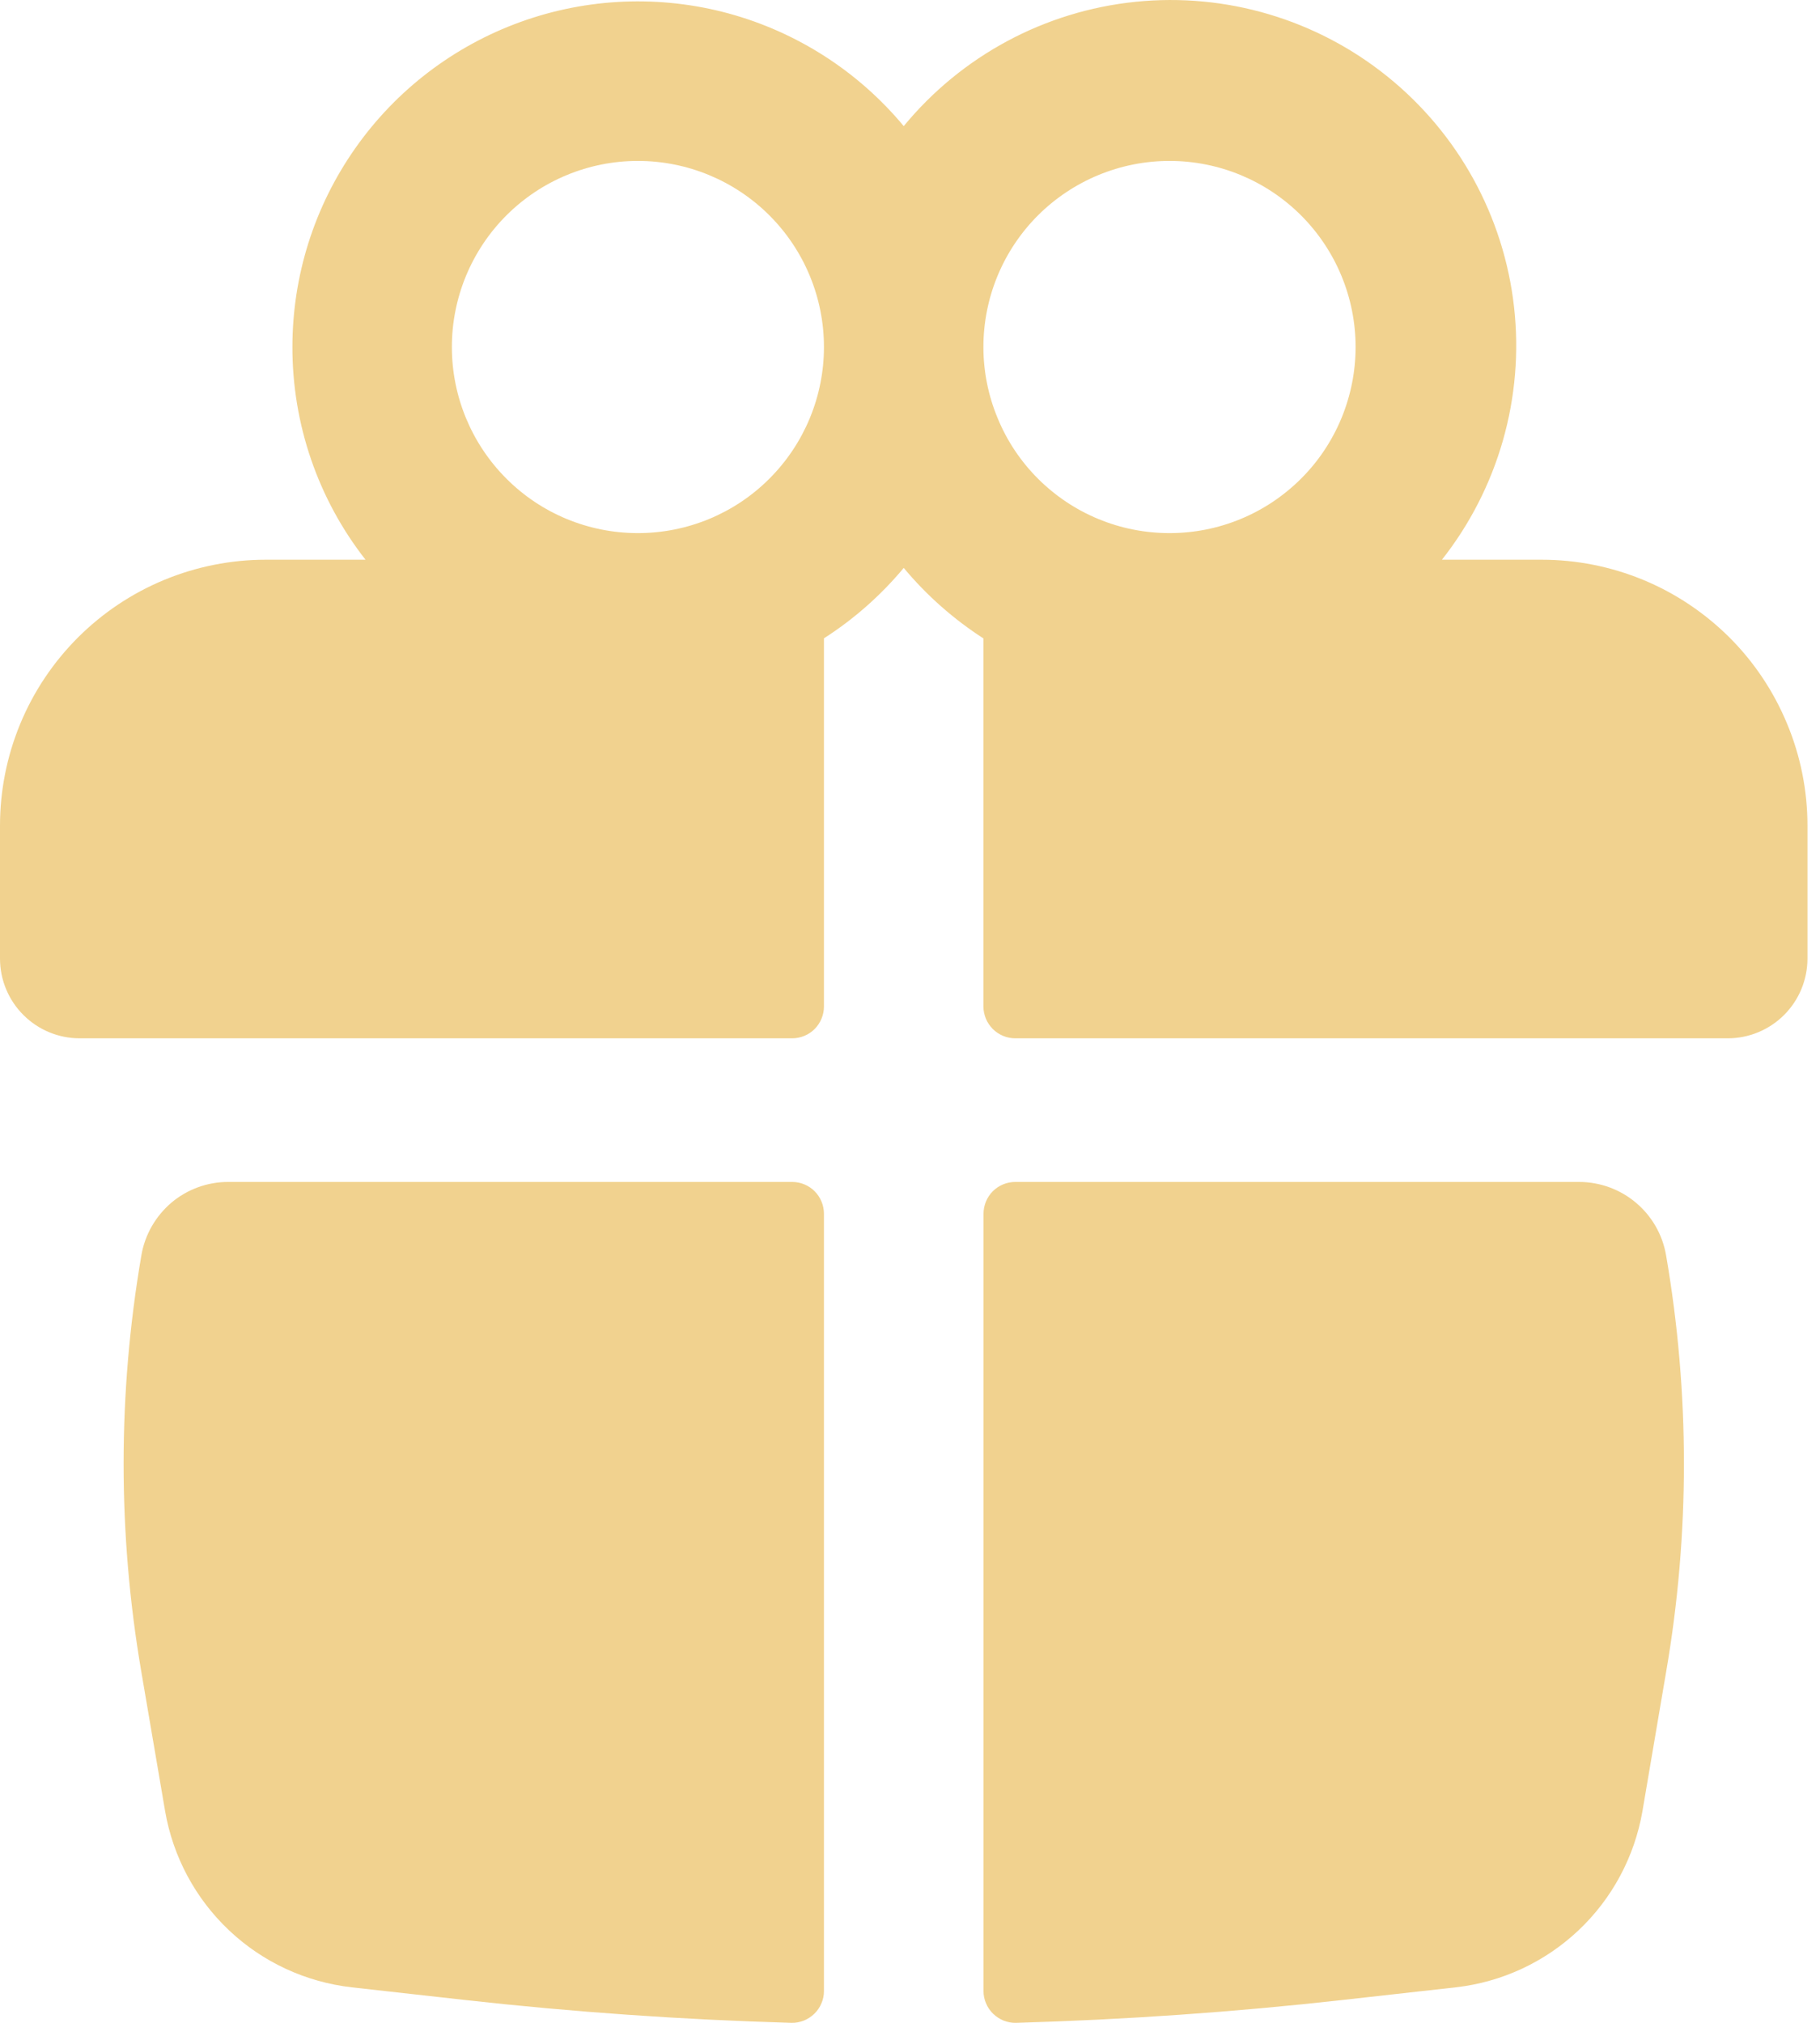
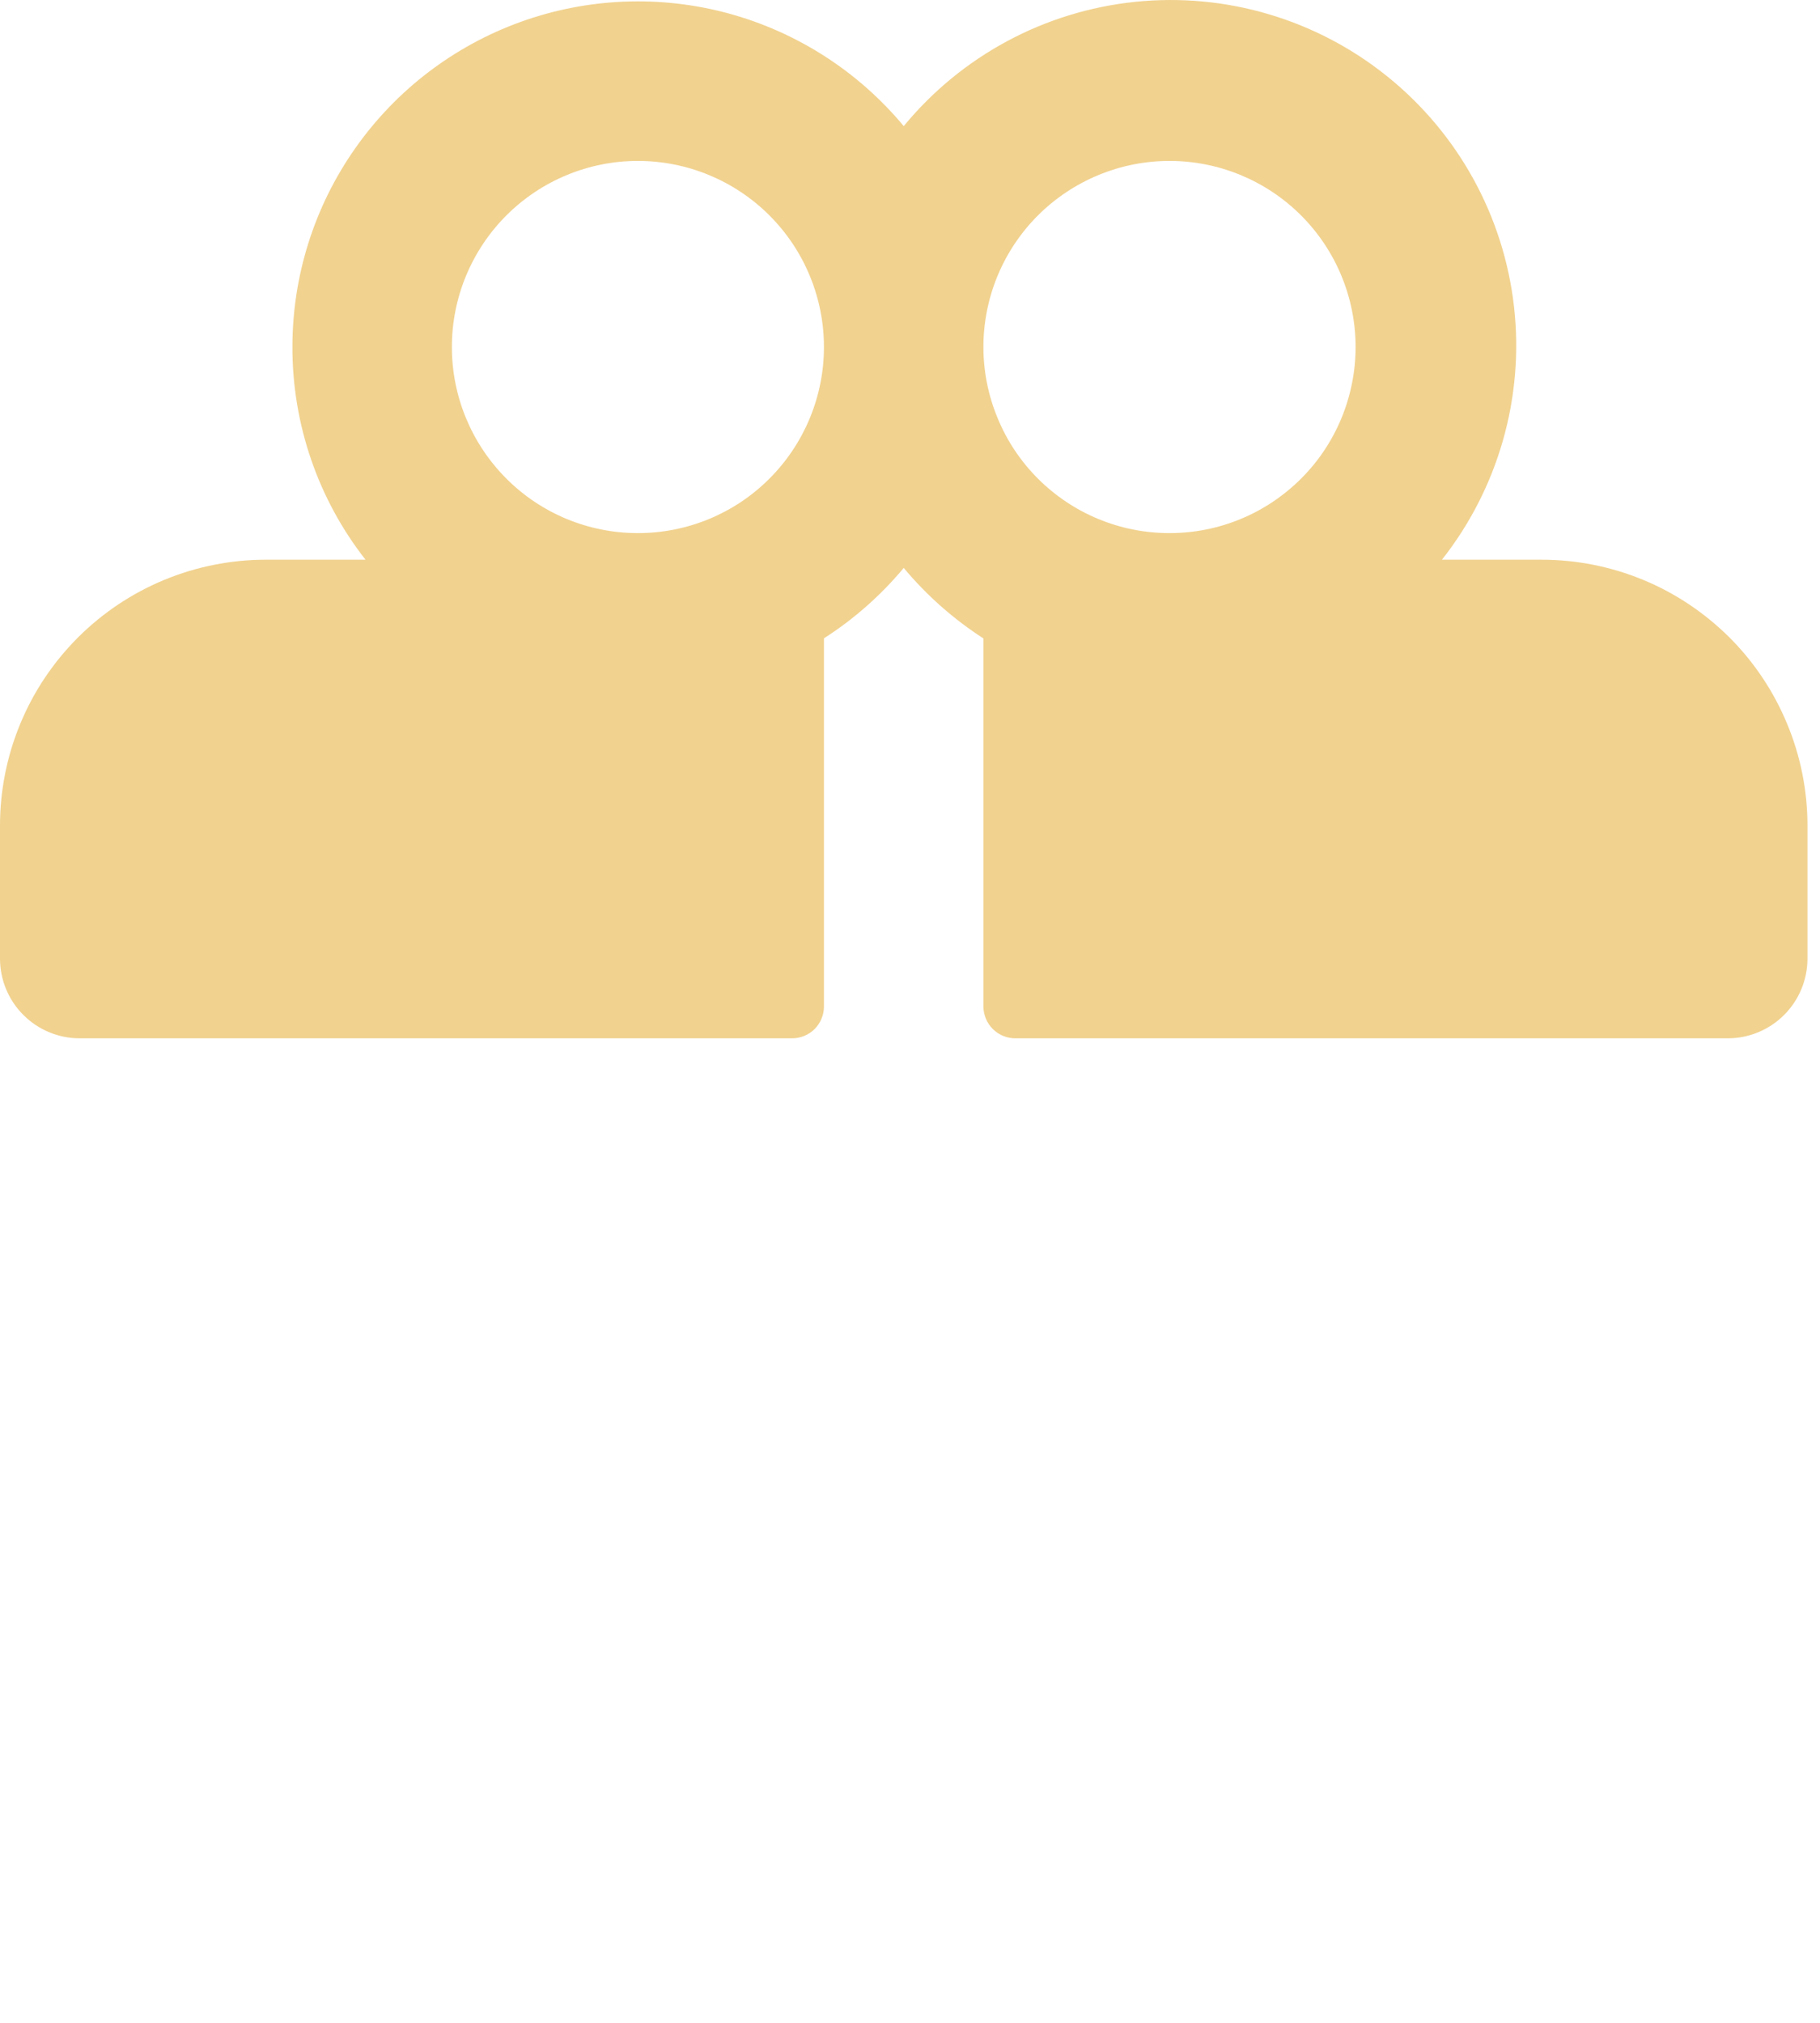
<svg xmlns="http://www.w3.org/2000/svg" width="18" height="20" viewBox="0 0 18 20" fill="none">
  <path fill-rule="evenodd" clip-rule="evenodd" d="M2.892 3.431C2.892 2.728 3.108 2.043 3.512 1.468C3.916 0.892 4.487 0.456 5.148 0.217C5.809 -0.022 6.528 -0.051 7.206 0.133C7.884 0.318 8.489 0.707 8.938 1.247C9.51 0.552 10.333 0.11 11.229 0.018C12.124 -0.074 13.02 0.191 13.721 0.756C14.423 1.321 14.873 2.139 14.974 3.034C15.075 3.929 14.818 4.827 14.261 5.534H15.247C15.592 5.534 15.934 5.602 16.253 5.734C16.572 5.866 16.861 6.06 17.106 6.304C17.35 6.548 17.543 6.838 17.675 7.157C17.808 7.476 17.876 7.818 17.876 8.163V9.477C17.876 9.687 17.793 9.887 17.645 10.035C17.497 10.183 17.296 10.266 17.087 10.266H10.042C10.001 10.266 9.959 10.258 9.921 10.242C9.883 10.226 9.848 10.203 9.819 10.174C9.79 10.144 9.766 10.11 9.75 10.071C9.735 10.033 9.726 9.992 9.726 9.951V6.312C9.43 6.121 9.164 5.886 8.938 5.615C8.712 5.886 8.446 6.121 8.149 6.311V9.951C8.149 10.034 8.116 10.114 8.057 10.174C7.998 10.233 7.917 10.266 7.834 10.266H0.789C0.579 10.266 0.379 10.183 0.231 10.035C0.083 9.887 0 9.687 0 9.477V8.163C0 7.818 0.068 7.476 0.2 7.157C0.332 6.838 0.526 6.548 0.77 6.304C1.014 6.06 1.304 5.866 1.623 5.734C1.942 5.602 2.284 5.534 2.629 5.534H3.615C3.145 4.934 2.891 4.193 2.892 3.431ZM8.149 3.431C8.149 2.943 7.955 2.475 7.61 2.13C7.265 1.785 6.797 1.591 6.309 1.591C5.821 1.591 5.353 1.785 5.008 2.13C4.663 2.475 4.469 2.943 4.469 3.431C4.469 3.919 4.663 4.387 5.008 4.732C5.353 5.078 5.821 5.271 6.309 5.271C6.797 5.271 7.265 5.078 7.61 4.732C7.955 4.387 8.149 3.919 8.149 3.431ZM9.726 3.431C9.726 3.673 9.774 3.912 9.867 4.135C9.959 4.359 10.095 4.562 10.265 4.732C10.436 4.903 10.639 5.039 10.862 5.131C11.086 5.224 11.325 5.271 11.567 5.271C11.808 5.271 12.047 5.224 12.271 5.131C12.494 5.039 12.697 4.903 12.868 4.732C13.039 4.562 13.174 4.359 13.267 4.135C13.359 3.912 13.407 3.673 13.407 3.431C13.407 2.943 13.213 2.475 12.868 2.13C12.523 1.785 12.055 1.591 11.567 1.591C11.079 1.591 10.611 1.785 10.265 2.13C9.92 2.475 9.726 2.943 9.726 3.431Z" fill="#F1D28F" />
-   <path d="M8.149 12.001C8.149 11.918 8.116 11.837 8.057 11.778C7.998 11.719 7.918 11.686 7.834 11.686H2.26C2.053 11.685 1.853 11.758 1.695 11.891C1.538 12.025 1.432 12.21 1.398 12.413C1.164 13.776 1.164 15.168 1.398 16.531L1.633 17.907C1.711 18.358 1.933 18.772 2.266 19.086C2.598 19.4 3.024 19.597 3.479 19.649L4.598 19.774C5.673 19.894 6.749 19.969 7.828 20C7.869 20.001 7.911 19.993 7.95 19.978C7.989 19.962 8.024 19.939 8.054 19.91C8.084 19.881 8.108 19.846 8.124 19.807C8.141 19.769 8.149 19.727 8.149 19.686V12.001ZM10.048 20C10.007 20.001 9.965 19.993 9.926 19.978C9.887 19.962 9.852 19.939 9.822 19.91C9.792 19.881 9.768 19.846 9.752 19.807C9.735 19.769 9.727 19.727 9.727 19.686V12.001C9.727 11.918 9.76 11.837 9.819 11.778C9.878 11.719 9.958 11.686 10.042 11.686H15.616C16.043 11.686 16.407 11.993 16.478 12.413C16.713 13.776 16.713 15.168 16.478 16.531L16.244 17.907C16.166 18.358 15.944 18.772 15.611 19.086C15.278 19.4 14.852 19.598 14.397 19.649L13.278 19.774C12.205 19.894 11.127 19.969 10.048 20Z" fill="#F1D28F" />
</svg>